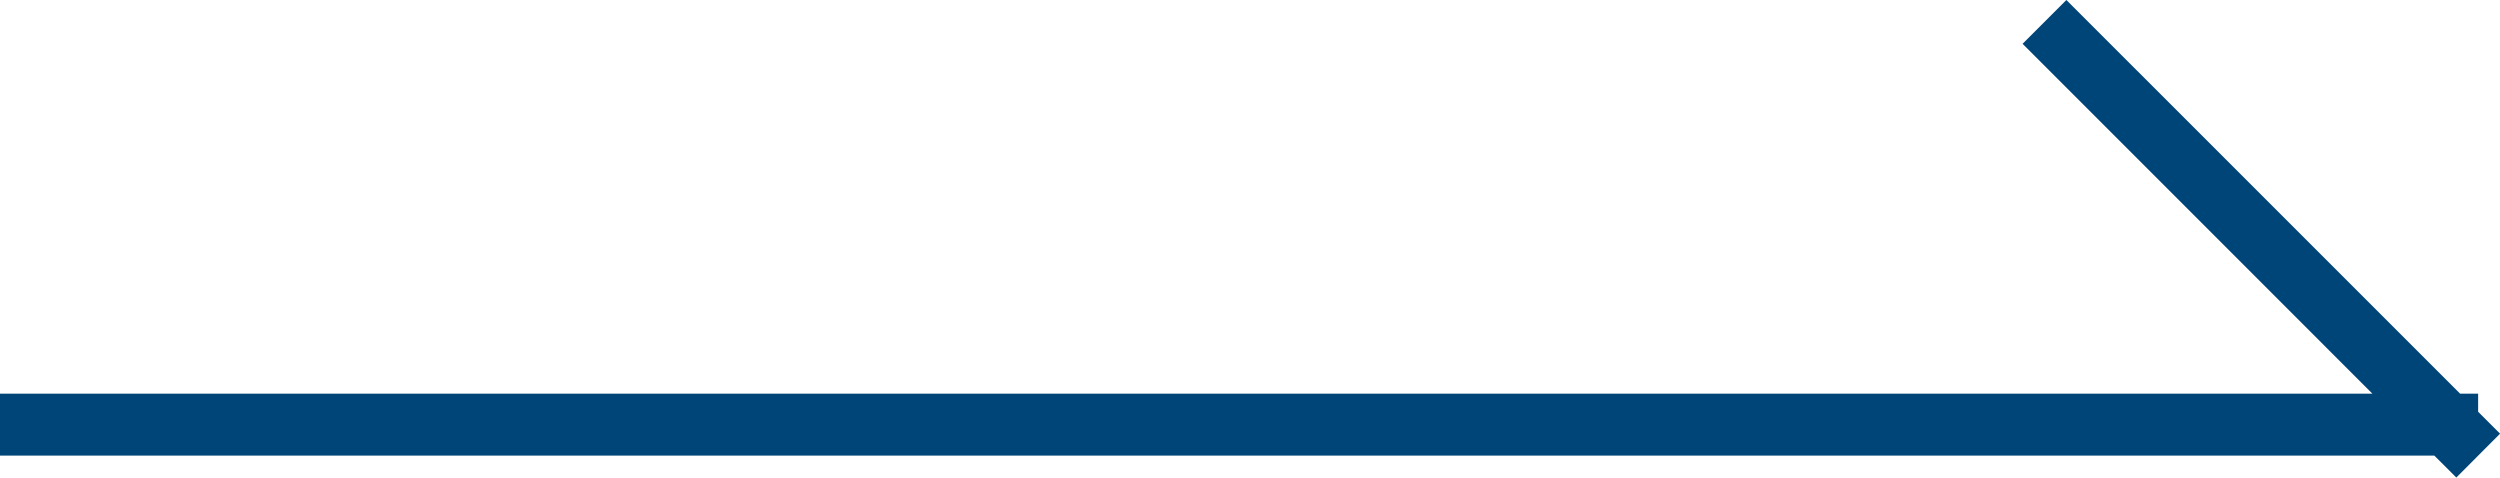
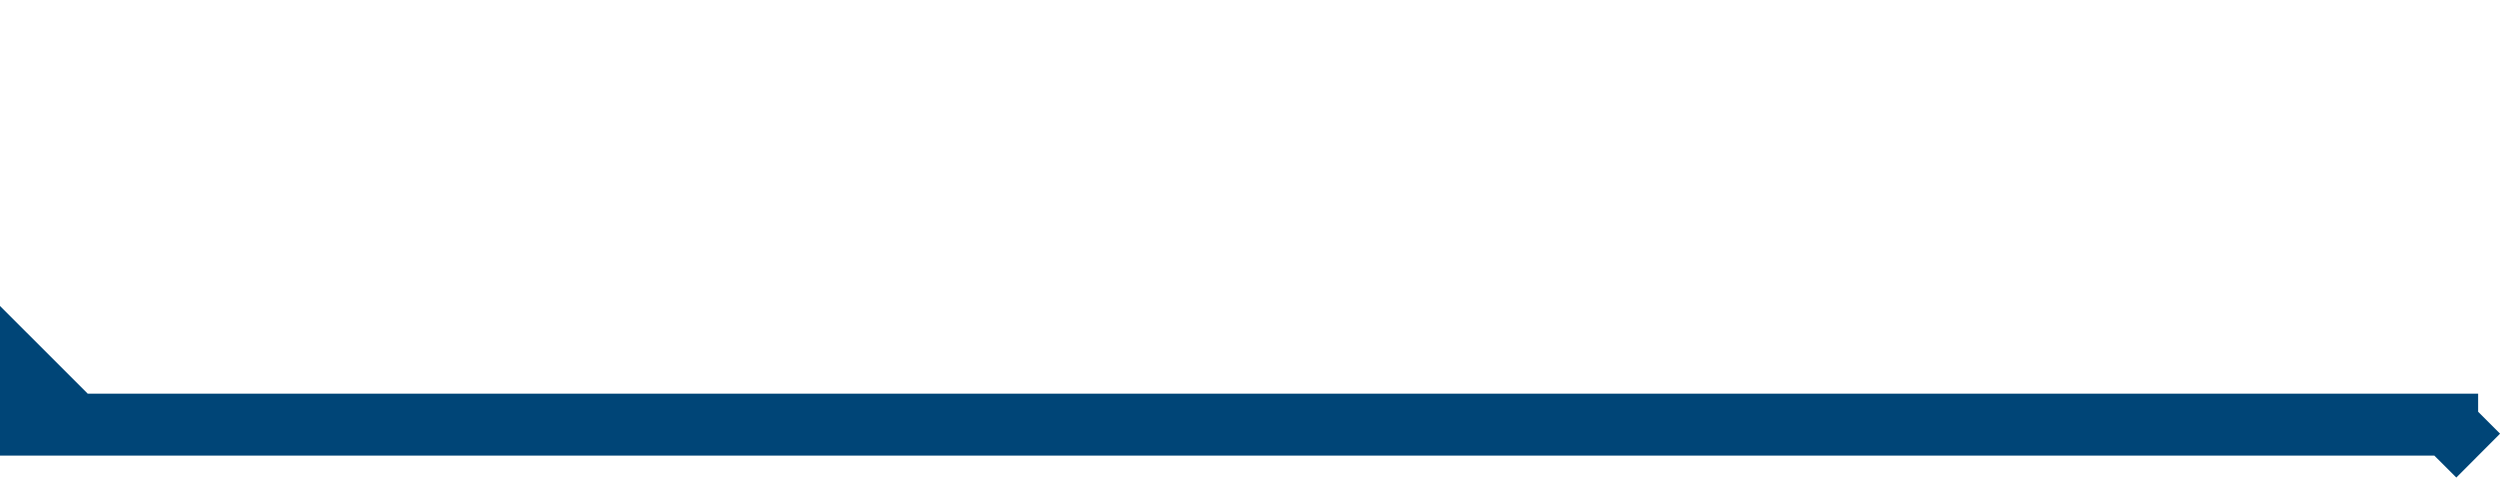
<svg xmlns="http://www.w3.org/2000/svg" width="40.353" height="7.708" viewBox="0 0 40.353 7.708">
-   <path d="M2550.293,1566H2511v-1h38.293l-5.646-5.647.707-.707,6.355,6.354H2551v.292l.354.354-.706.708Z" transform="translate(-2511 -1558.646)" fill="#004577" />
+   <path d="M2550.293,1566H2511v-1l-5.646-5.647.707-.707,6.355,6.354H2551v.292l.354.354-.706.708Z" transform="translate(-2511 -1558.646)" fill="#004577" />
</svg>